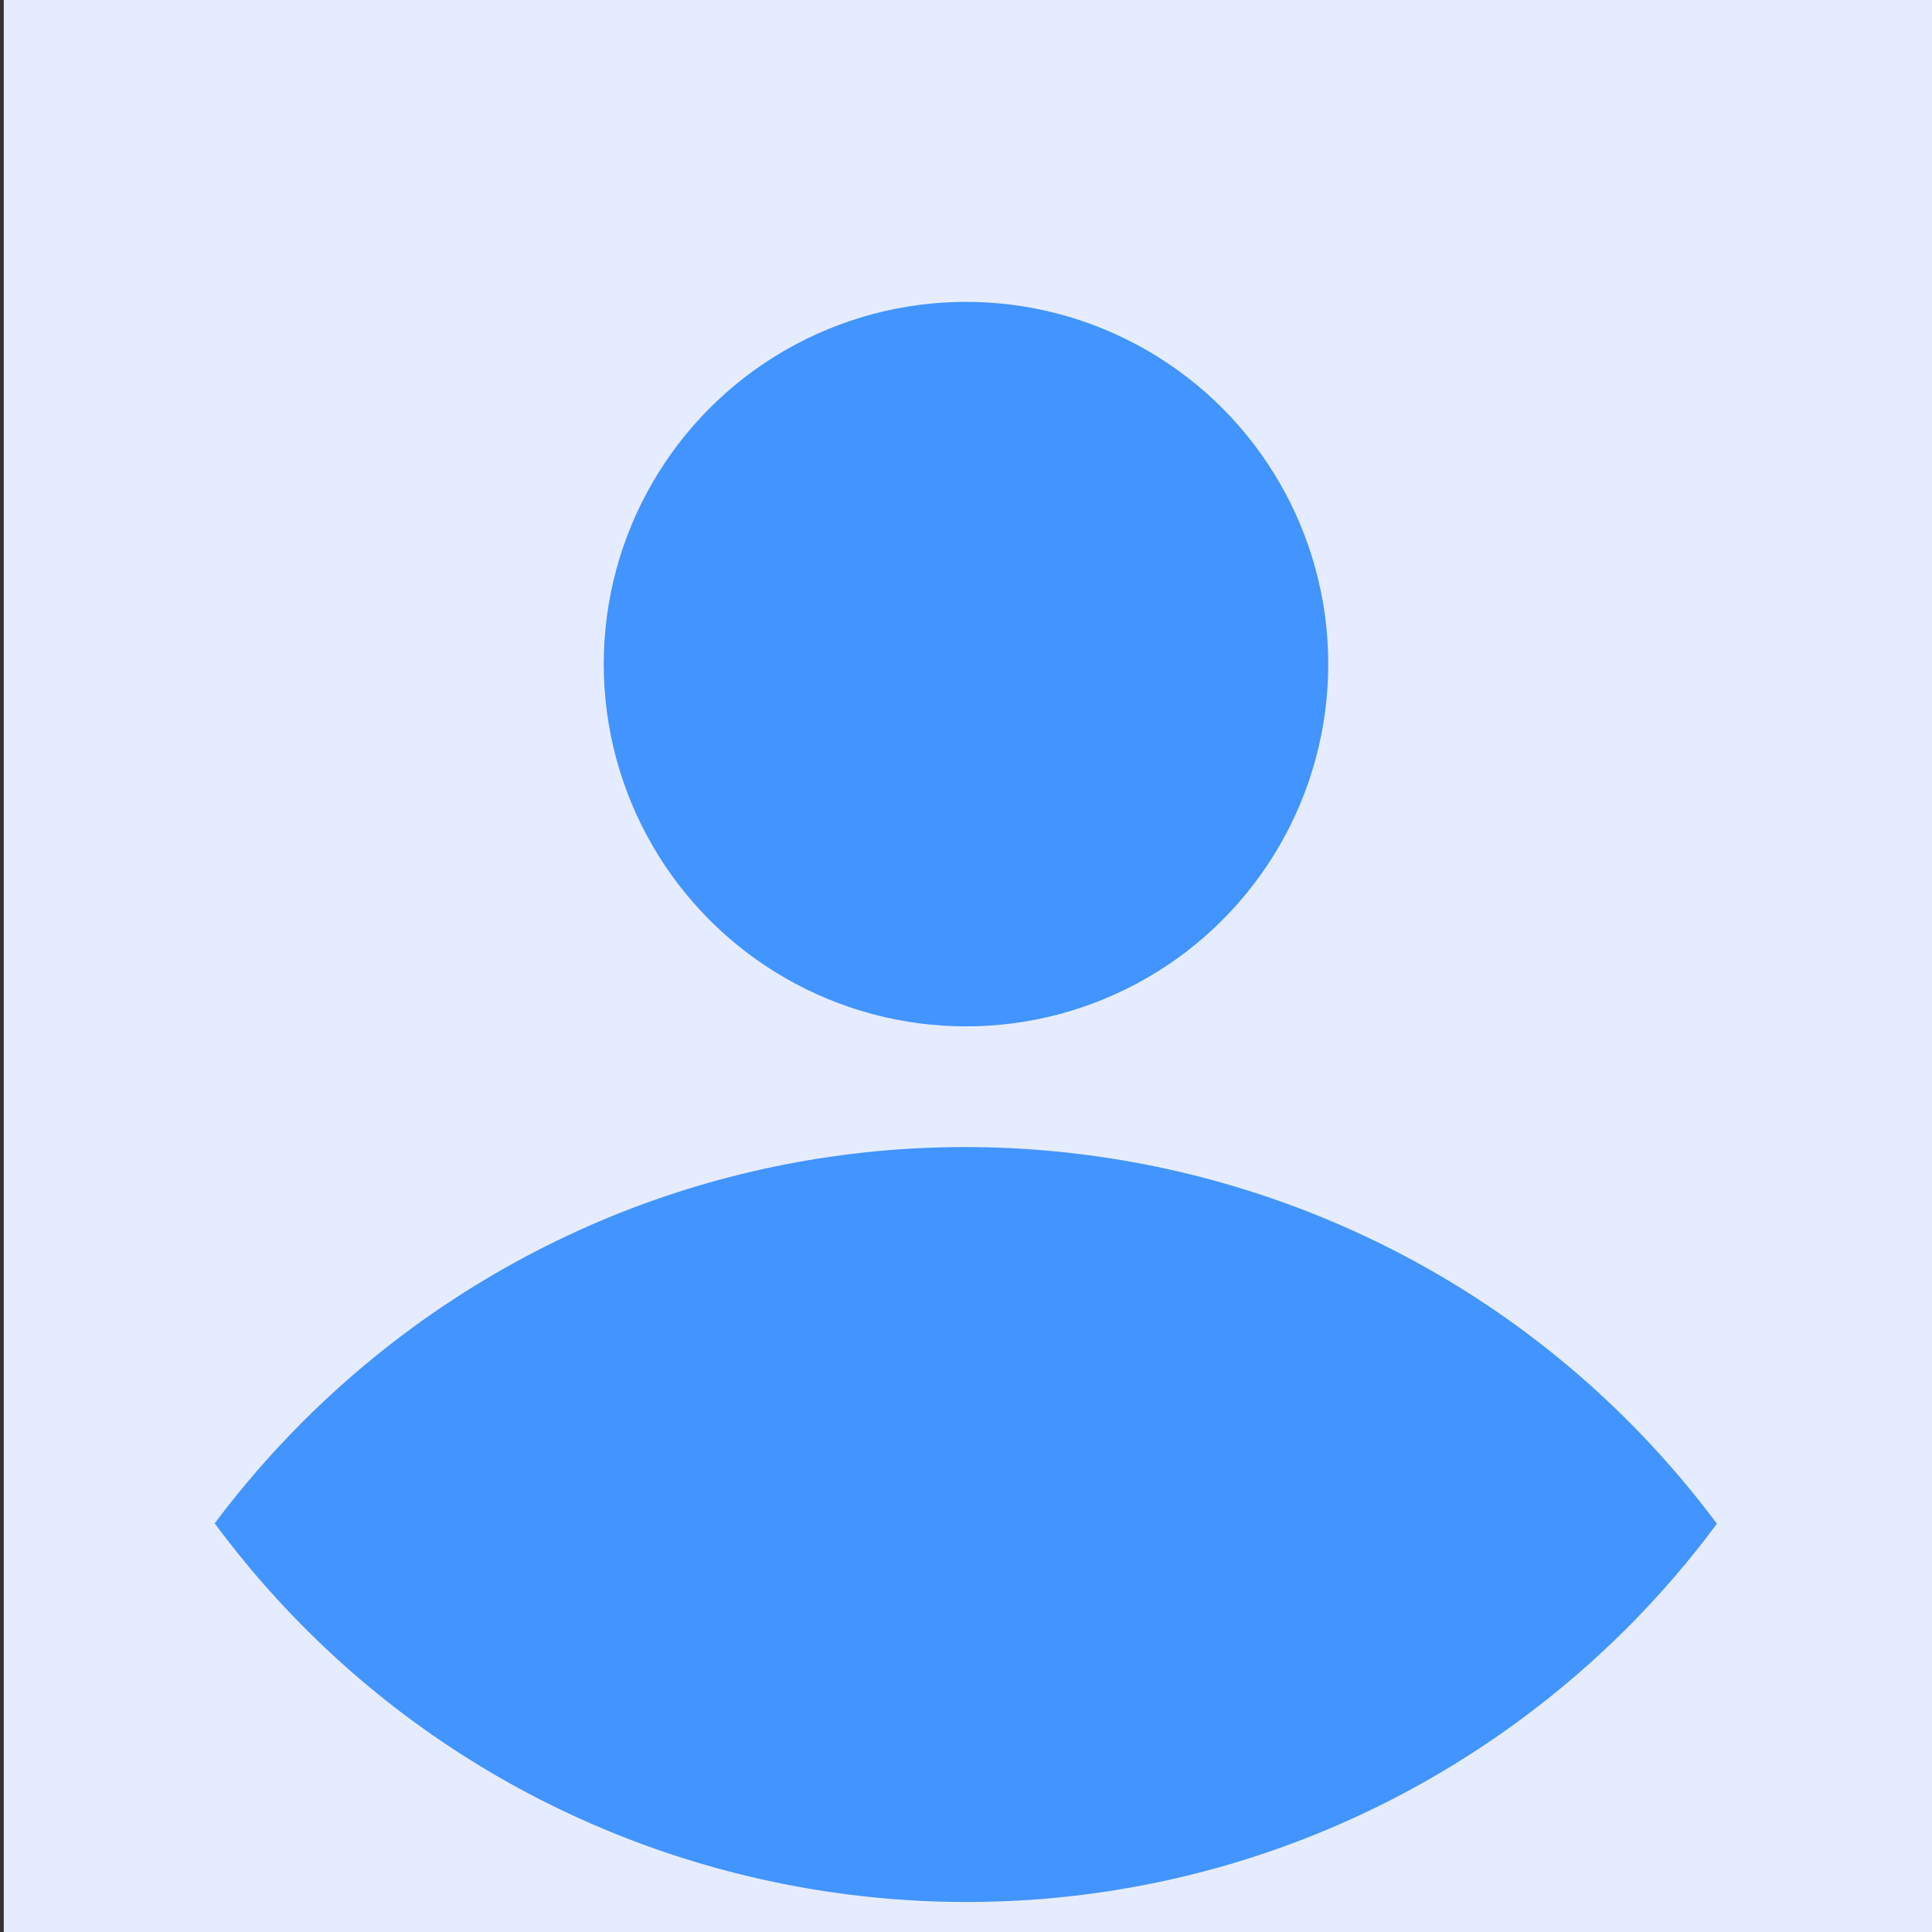
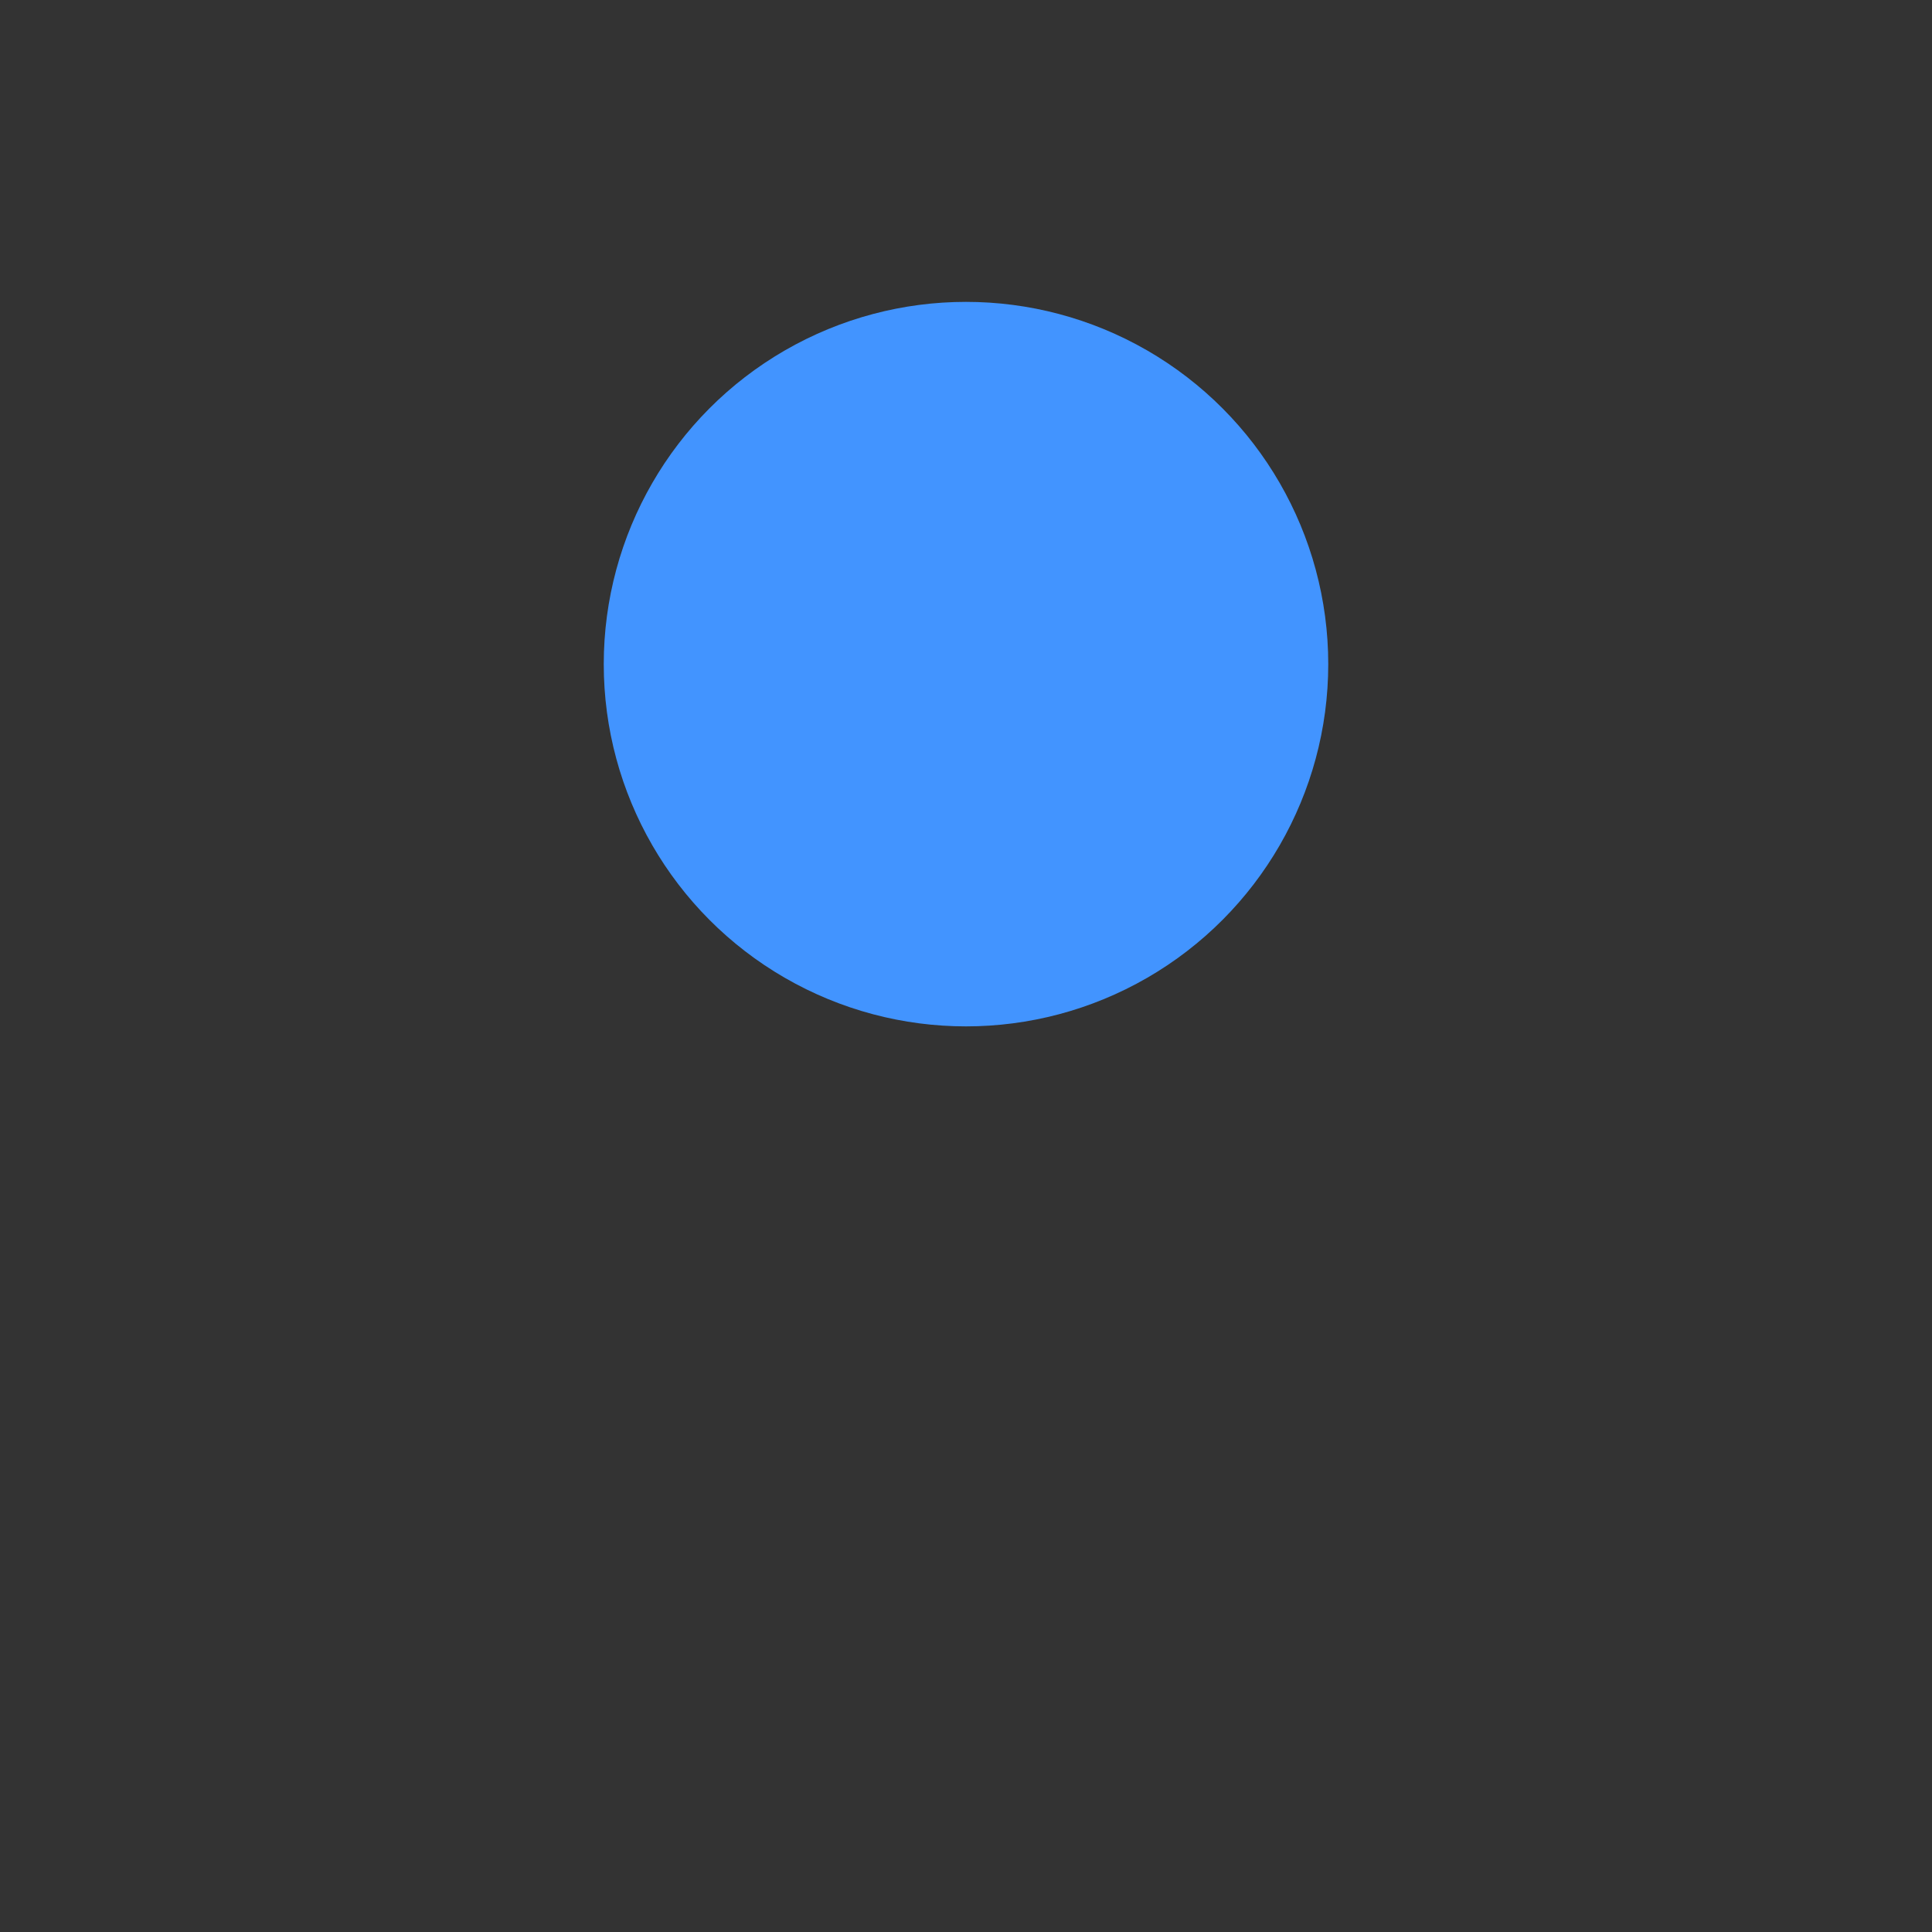
<svg xmlns="http://www.w3.org/2000/svg" version="1.1" id="Layer_1" x="0px" y="0px" viewBox="0 0 512 512" style="enable-background:new 0 0 512 512;" xml:space="preserve">
  <rect x="0" y="0" width="512" height="512" fill="#333333" stroke="none" />
  <style type="text/css">
	.st0{fill:#E6ECFF;}
	.st1{fill:#4294FF;}
</style>
-   <rect x="1" class="st0" width="511" height="512" />
  <g>
-     <circle class="st0" cx="256" cy="256" r="248" />
    <g>
-       <path class="st1" d="M455,403.8c-82.1-110-237.9-132.5-347.8-50.4c-19.1,14.3-36,31.2-50.3,50.3c81.4,110,236.6,133.1,346.5,51.7    C423.1,440.8,440.5,423.4,455,403.8z" />
      <circle class="st1" cx="256" cy="176" r="96" />
    </g>
  </g>
</svg>